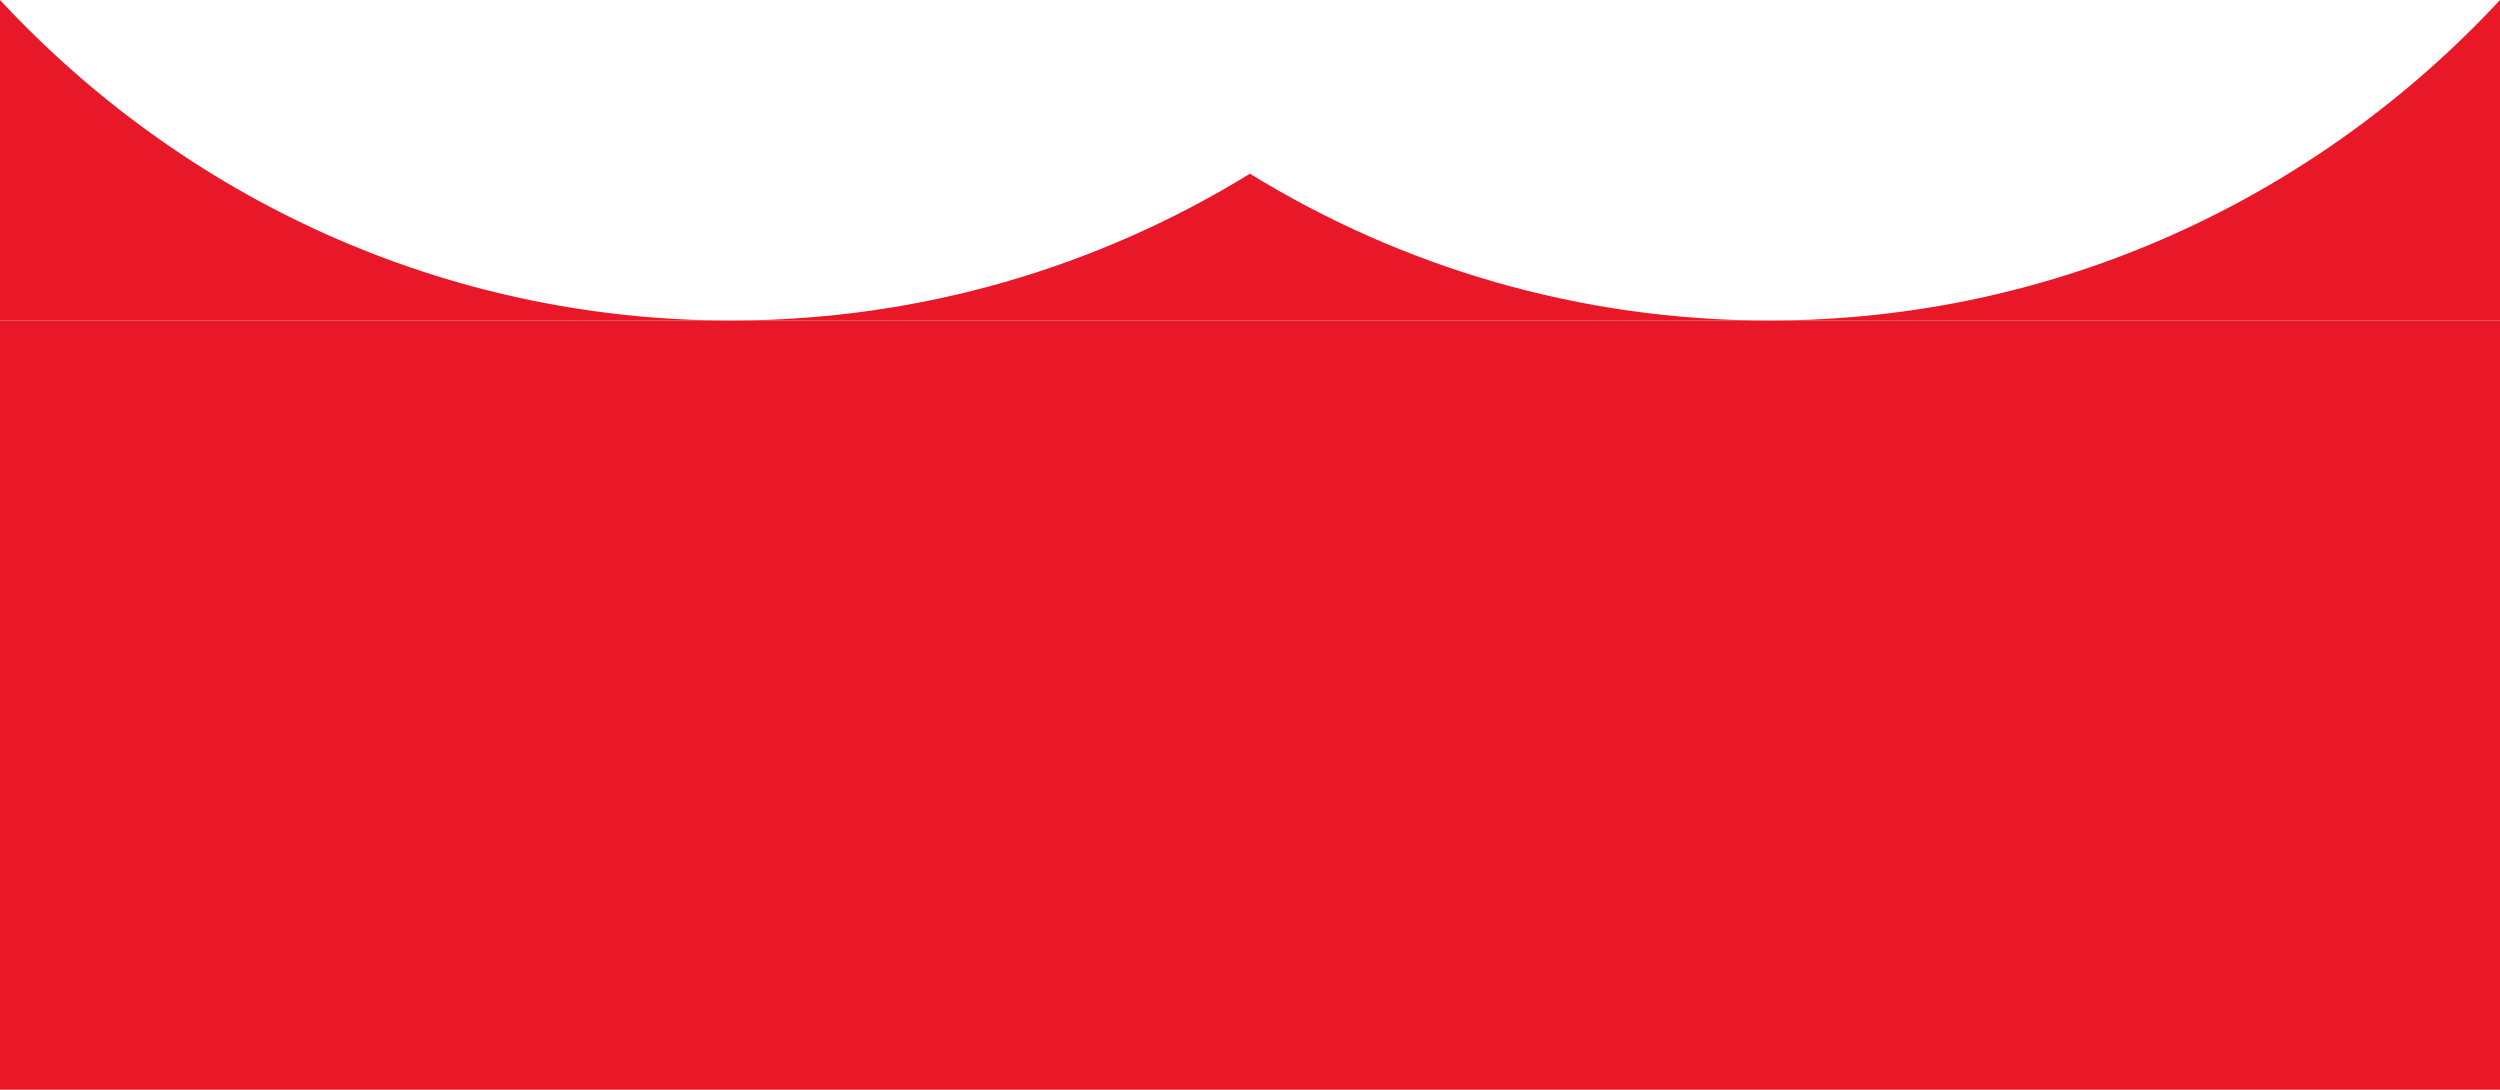
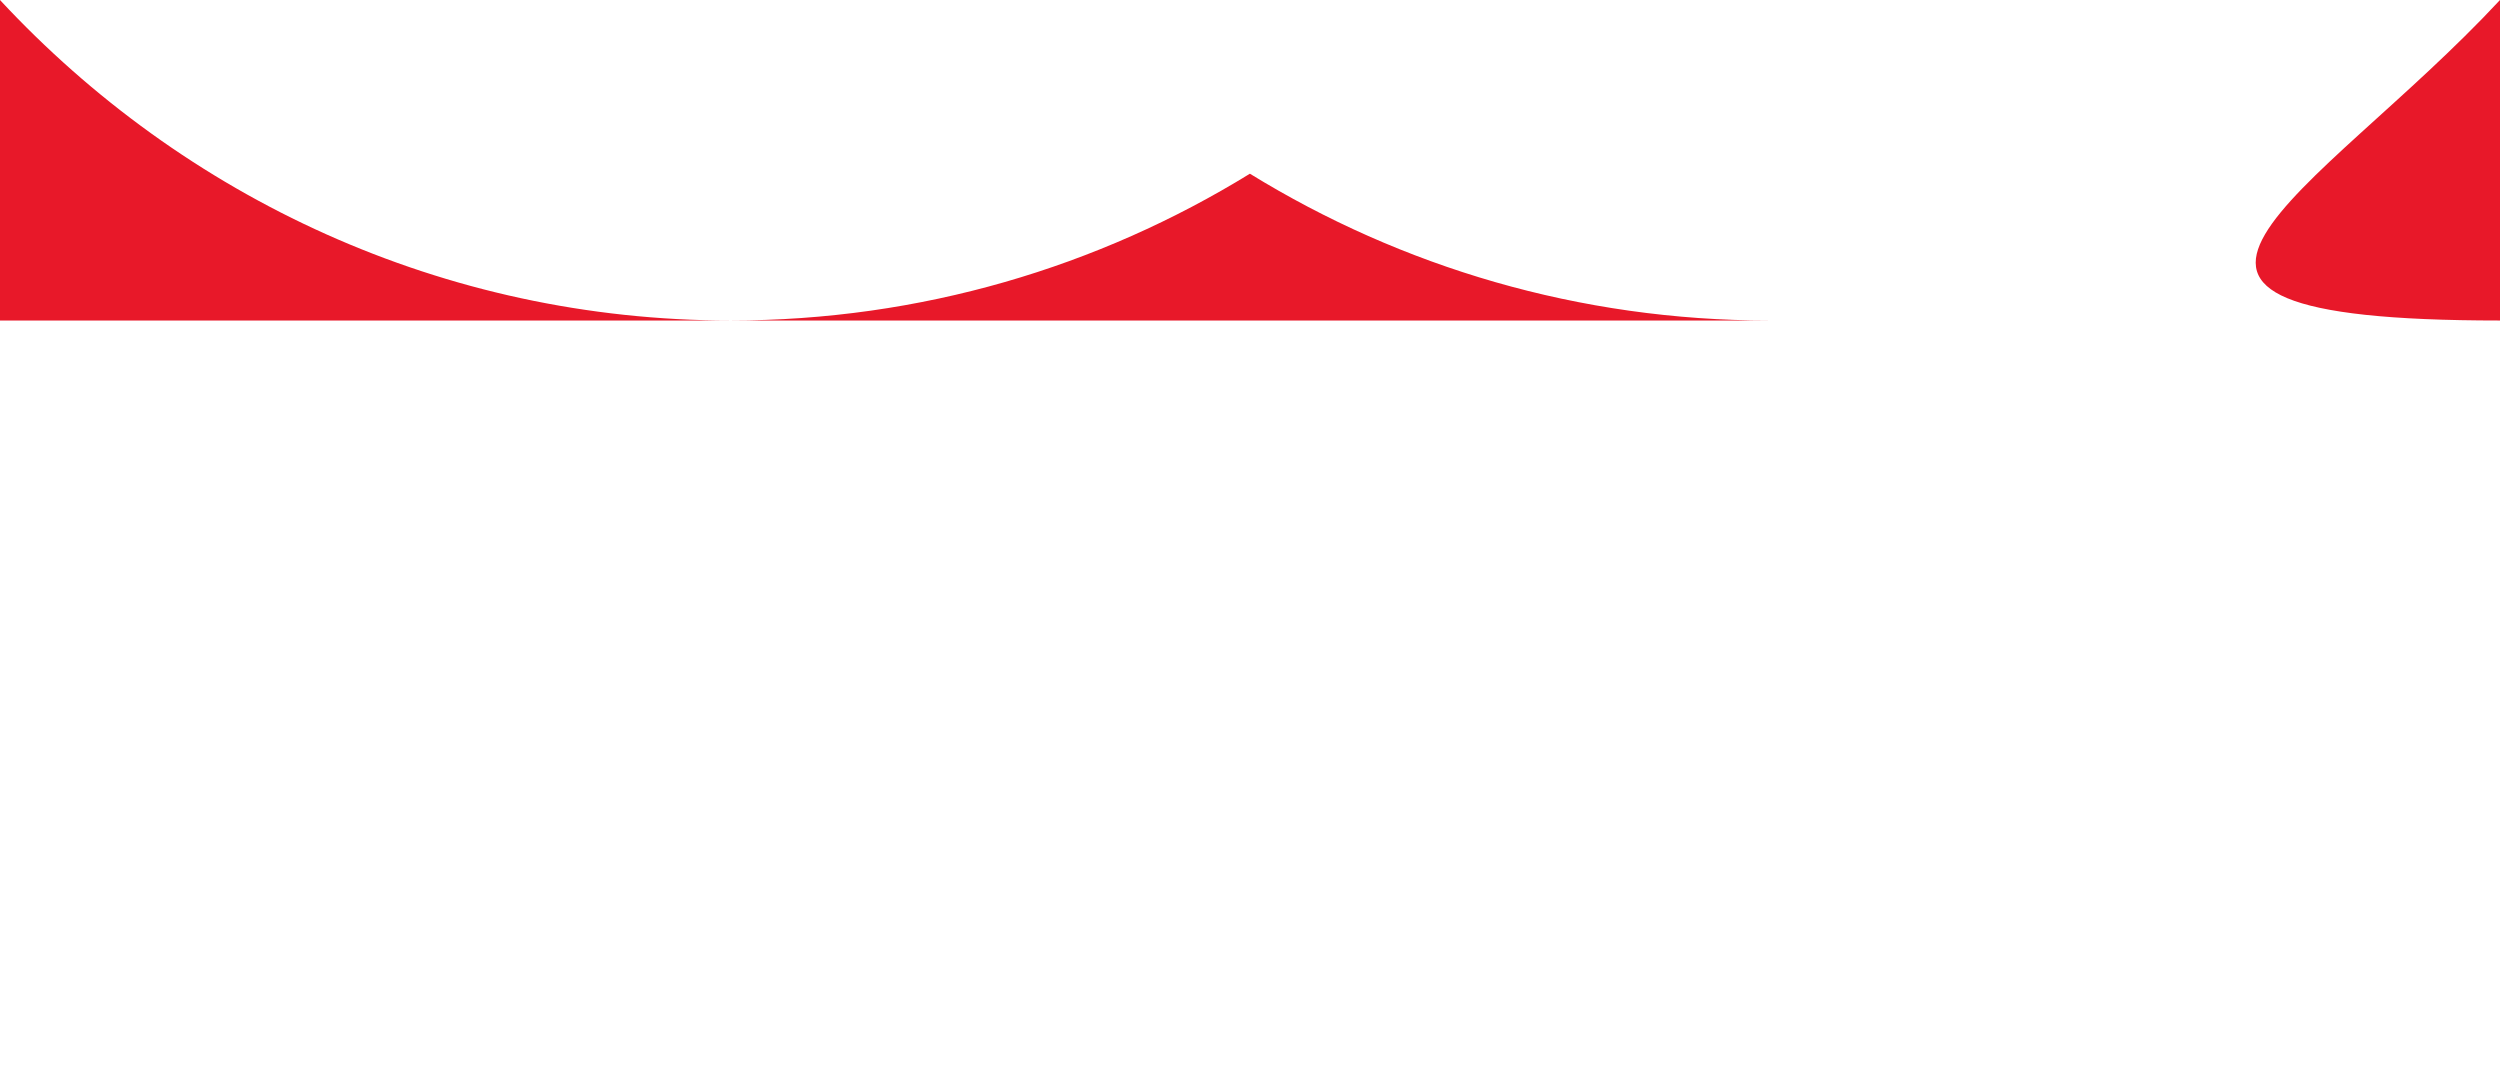
<svg xmlns="http://www.w3.org/2000/svg" width="390" height="170" viewBox="0 0 390 170" fill="none">
-   <path d="M0 0.003C28.614 30.793 69.103 50 113.989 50H0V0.003ZM194.984 27.099C218.628 41.646 246.354 50 275.979 50H113.989C143.615 50 171.341 41.646 194.984 27.099ZM390 50H275.979C320.884 50 361.382 30.792 390 0V50Z" fill="#E81829" />
-   <rect y="50" width="390" height="120" fill="#E81829" />
+   <path d="M0 0.003C28.614 30.793 69.103 50 113.989 50H0V0.003ZM194.984 27.099C218.628 41.646 246.354 50 275.979 50H113.989C143.615 50 171.341 41.646 194.984 27.099ZM390 50C320.884 50 361.382 30.792 390 0V50Z" fill="#E81829" />
</svg>